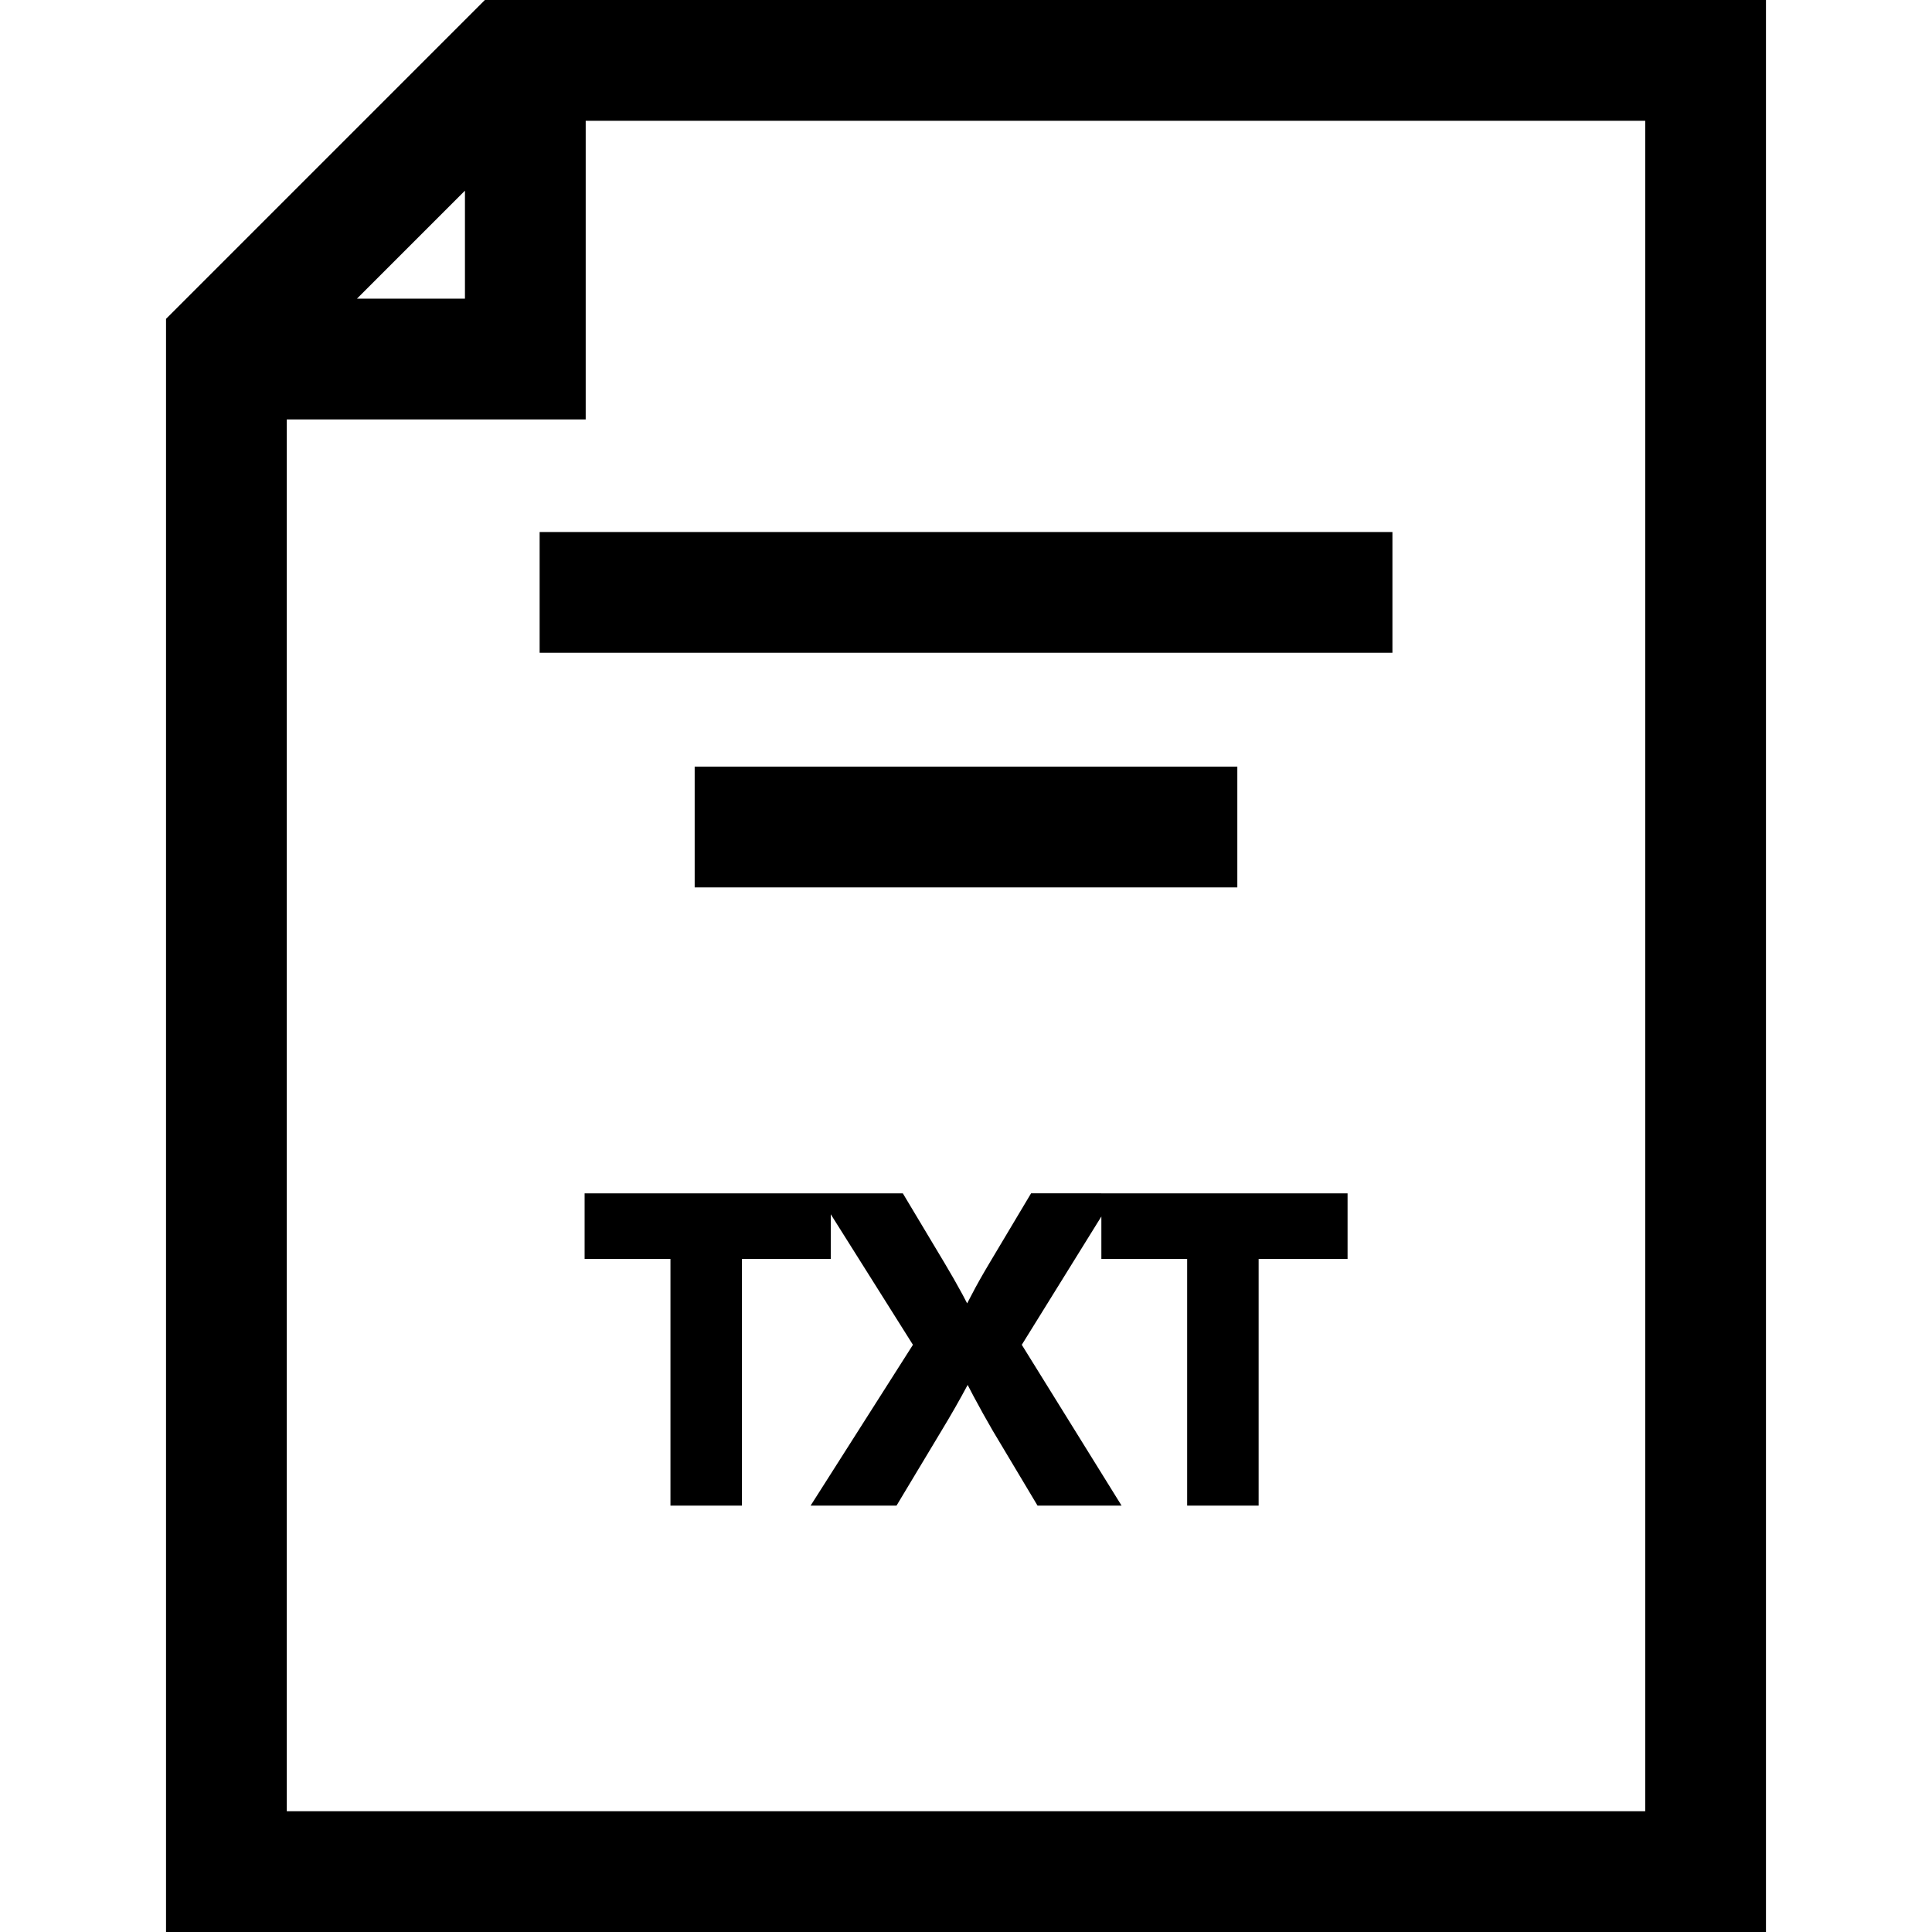
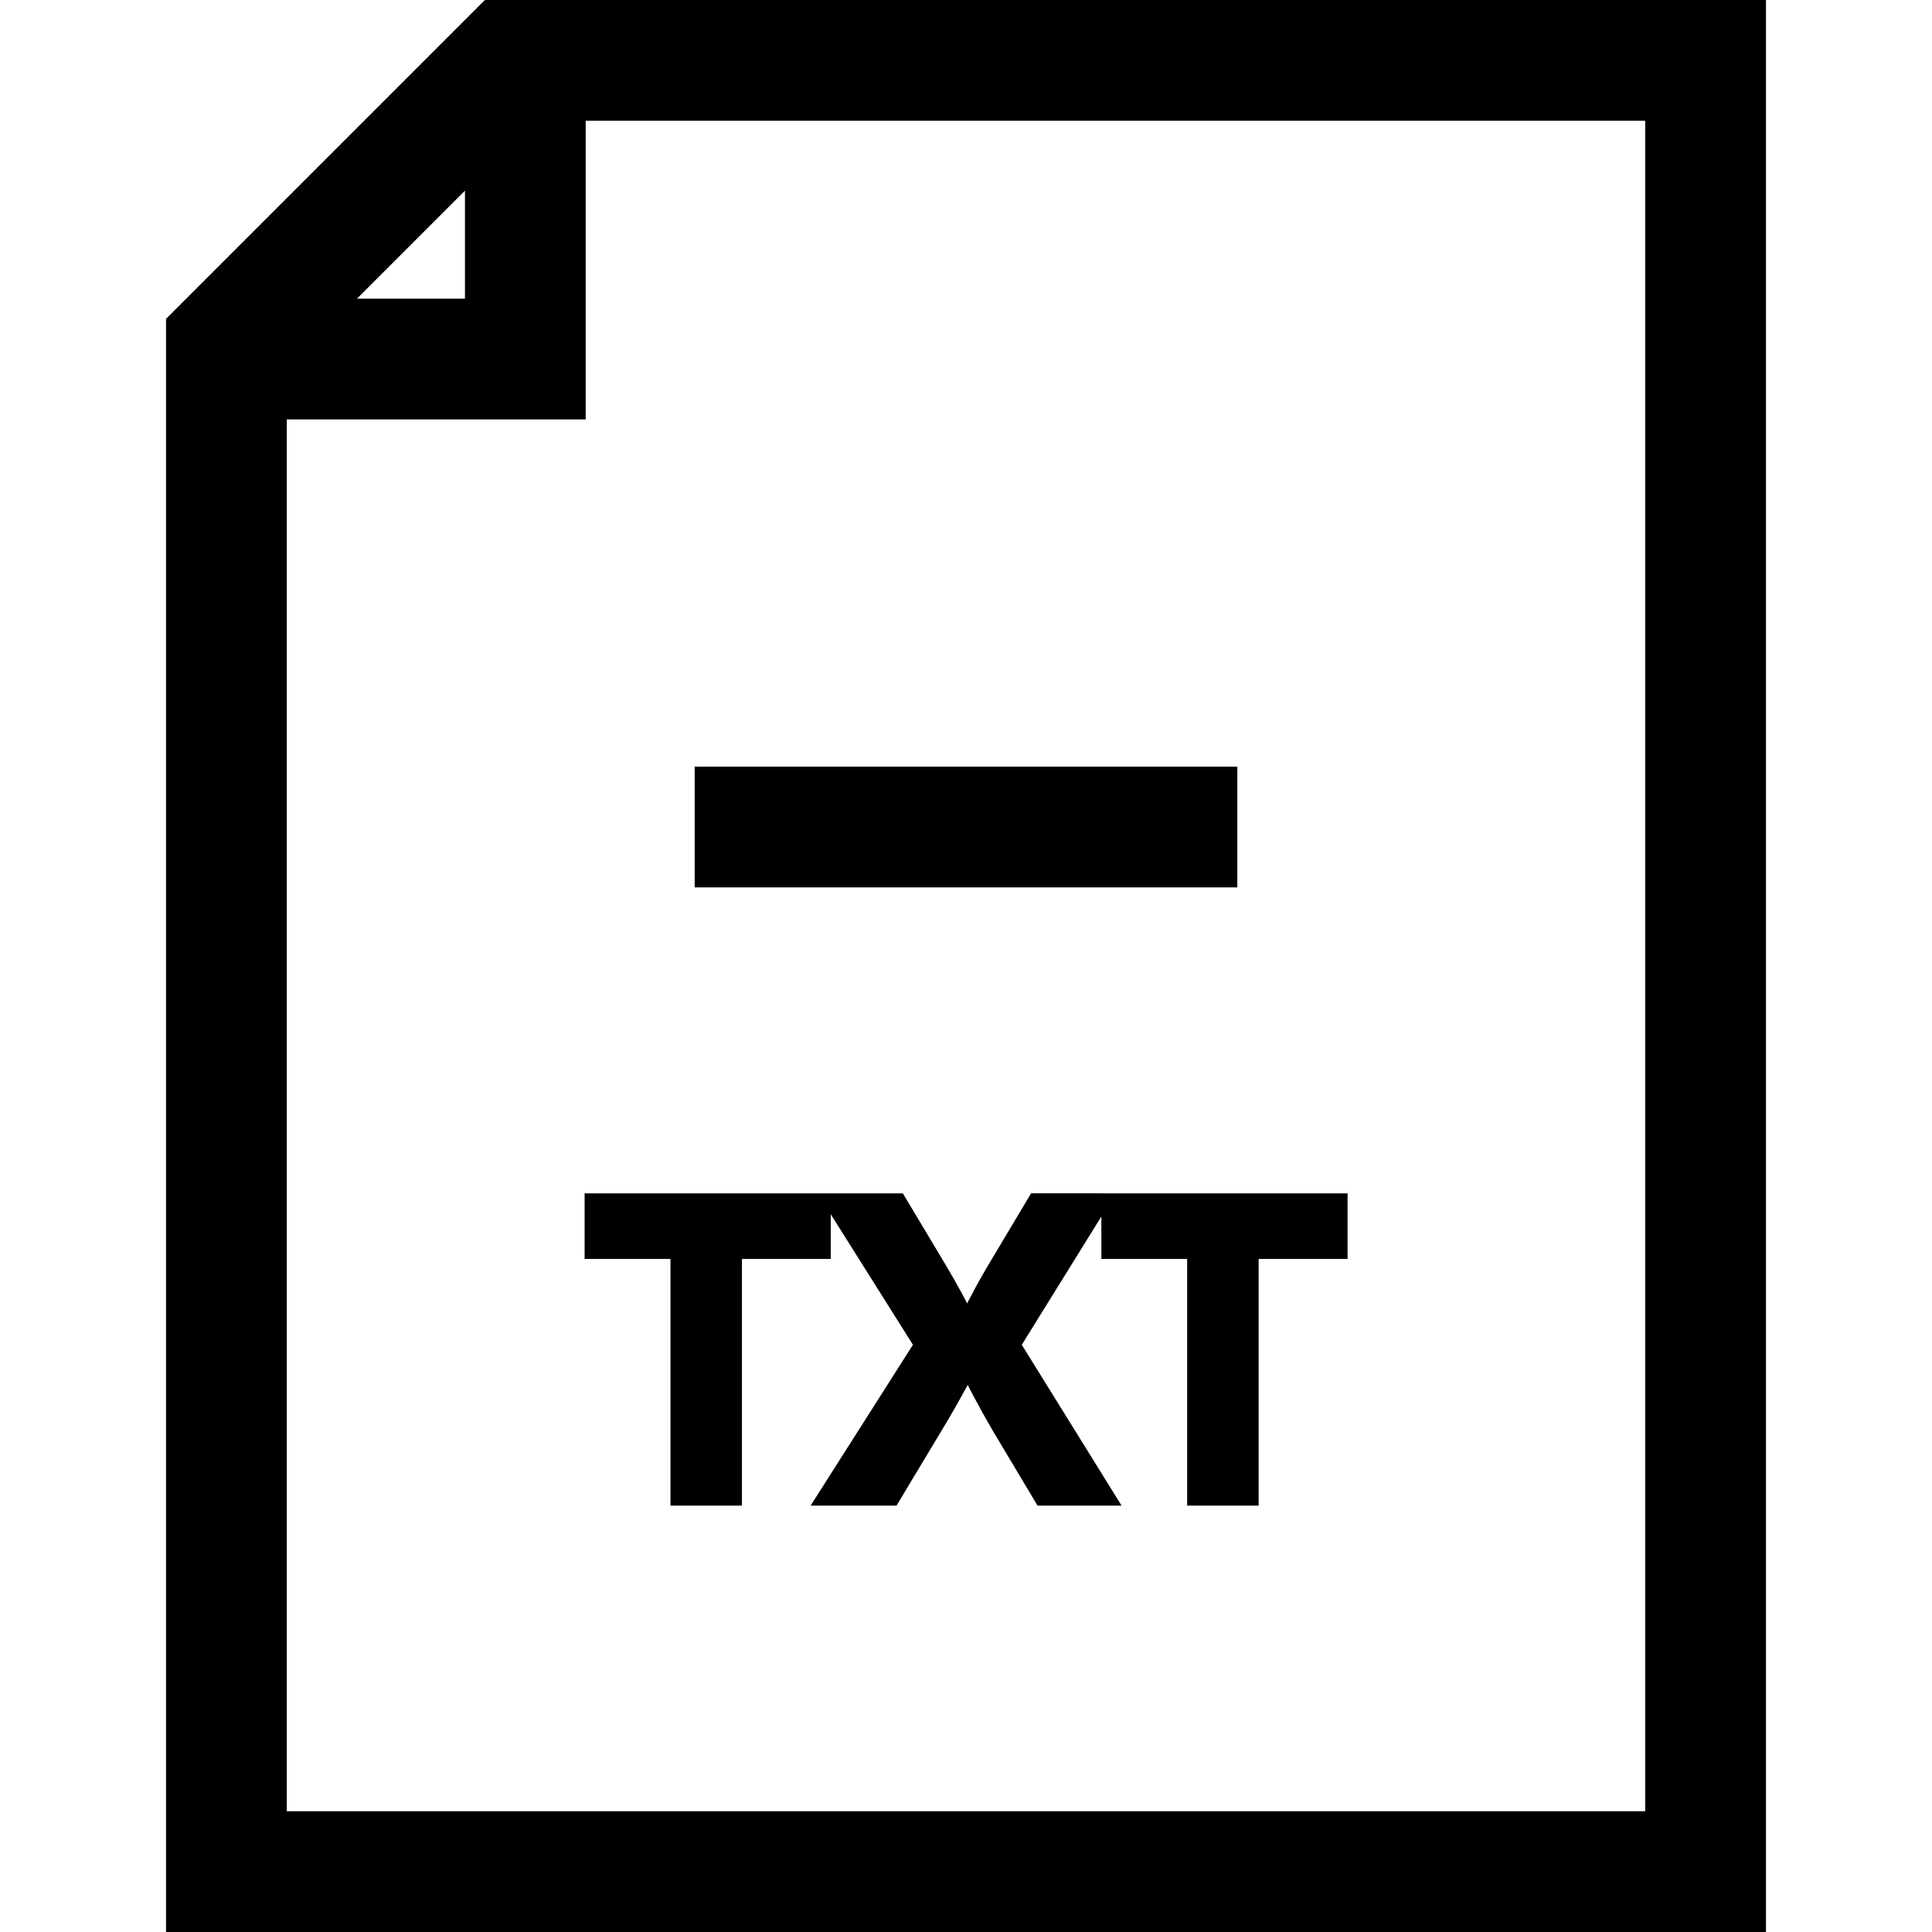
<svg xmlns="http://www.w3.org/2000/svg" version="1.1" x="0px" y="0px" viewBox="0 0 32 32" enable-background="new 0 0 32 32" xml:space="preserve">
  <g display="none">
    <rect x="-81.167" y="-43.5" display="inline" fill="#000000" width="400.796" height="199.346" />
  </g>
  <g display="none">
    <g display="inline">
      <g>
        <path d="M12.163,20.619v4.086h-0.934v-4.086H9.808v-0.836h3.826v0.836H12.163z" />
        <path d="M18.253,19.783l-1.479,2.383l1.576,2.539h-1.096l-0.707-1.183c-0.107-0.183-0.211-0.368-0.311-0.556l-0.101-0.194     l-0.104-0.191h-0.015l-0.104,0.194c-0.125,0.236-0.267,0.485-0.426,0.747l-0.71,1.183h-1.125l1.615-2.539l-1.5-2.383h1.114     l0.656,1.096c0.104,0.173,0.201,0.344,0.292,0.512l0.091,0.174l0.09,0.173h0.014c0.041-0.077,0.071-0.135,0.091-0.173l0.09-0.17     c0.077-0.148,0.173-0.319,0.288-0.512l0.656-1.1H18.253z" />
-         <path d="M20.72,20.619v4.086h-0.934v-4.086h-1.421v-0.836h3.827v0.836H20.72z" />
      </g>
    </g>
    <g display="inline">
      <g>
        <line fill="none" stroke="#000000" stroke-miterlimit="10" x1="8.938" y1="9.021" x2="23.062" y2="9.021" />
        <line fill="none" stroke="#000000" stroke-miterlimit="10" x1="11.506" y1="12.906" x2="20.494" y2="12.906" />
      </g>
      <g>
-         <path fill="#000000" d="M28.25,1v30H3.75V5.695L8.445,1H28.25 M29.25,0H8.031L2.75,5.281V32h26.5V0L29.25,0z" />
-       </g>
+         </g>
      <polyline fill="#000000" stroke="#1A1718" stroke-miterlimit="10" points="8.376,0.329 8.376,5.622 3.083,5.622   " />
    </g>
  </g>
  <g display="none">
    <g display="inline">
      <polygon points="8.032,5.278 8.032,0 8.031,0 2.753,5.278   " />
      <path d="M29.25,0H9.032v6.278H2.75V32h26.5V0z M13.634,21.113h-1.471v4.086h-0.934v-4.086H9.808v-0.836h3.826V21.113z     M11.506,13.406v-1h8.988v1H11.506z M17.255,25.199l-0.707-1.183c-0.107-0.183-0.211-0.368-0.311-0.556l-0.101-0.194l-0.104-0.191    h-0.015l-0.104,0.194c-0.125,0.236-0.267,0.485-0.426,0.747l-0.71,1.183h-1.125l1.615-2.539l-1.5-2.383h1.114l0.656,1.096    c0.104,0.173,0.201,0.344,0.292,0.512l0.091,0.174l0.09,0.173h0.014c0.041-0.077,0.071-0.135,0.091-0.173l0.09-0.17    c0.077-0.148,0.173-0.319,0.288-0.512l0.656-1.1h1.104l-1.479,2.383l1.576,2.539H17.255z M22.192,21.113H20.72v4.086h-0.934    v-4.086h-1.421v-0.836h3.827V21.113z M23.062,9.521H8.938v-1h14.125V9.521z" />
    </g>
  </g>
  <g>
    <g>
      <path fill="#000000" d="M18.24,19.765h-1.162l-0.692,1.16c-0.116,0.195-0.214,0.368-0.291,0.518l-0.076,0.145l-0.078-0.149    c-0.092-0.169-0.19-0.342-0.295-0.517l-0.692-1.156h-1.194h-0.218H9.683v1.086h1.422v4.086h1.184v-4.086h1.471v-0.74l1.361,2.162    l-1.695,2.664h1.423l0.746-1.242c0.157-0.259,0.302-0.513,0.43-0.753l0.002-0.005l0.102,0.195    c0.101,0.189,0.205,0.376,0.313,0.562l0.743,1.243h1.392l-1.653-2.664l1.318-2.125v0.703h1.421v4.086h1.184v-4.086h1.473v-1.086    h-3.84H18.24z" />
-       <rect x="8.938" y="8.812" fill="#000000" width="14.125" height="2" />
      <rect x="11.506" y="12.698" fill="#000000" width="8.988" height="2" />
      <path fill="#000000" d="M29.25,0H8.031L2.75,5.281V32h26.5V0z M7.701,3.158v1.789H5.912L7.701,3.158z M27.25,30H4.75V6.947h4.951    V2H27.25V30z" />
    </g>
  </g>
  <g display="none">
    <g display="inline">
      <g>
        <path d="M12.163,20.619v4.086h-0.934v-4.086H9.808v-0.836h3.826v0.836H12.163z" />
        <path d="M18.253,19.783l-1.479,2.383l1.576,2.539h-1.096l-0.707-1.183c-0.107-0.183-0.211-0.368-0.311-0.556l-0.101-0.194     l-0.104-0.191h-0.015l-0.104,0.194c-0.125,0.236-0.267,0.485-0.426,0.747l-0.71,1.183h-1.125l1.615-2.539l-1.5-2.383h1.114     l0.656,1.096c0.104,0.173,0.201,0.344,0.292,0.512l0.091,0.174l0.09,0.173h0.014c0.041-0.077,0.071-0.135,0.091-0.173l0.09-0.17     c0.077-0.148,0.173-0.319,0.288-0.512l0.656-1.1H18.253z" />
        <path d="M20.72,20.619v4.086h-0.934v-4.086h-1.421v-0.836h3.827v0.836H20.72z" />
      </g>
    </g>
    <g display="inline">
      <g>
        <line fill="none" stroke="#000000" stroke-width="0.5" stroke-miterlimit="10" x1="8.938" y1="9.021" x2="23.062" y2="9.021" />
        <line fill="none" stroke="#000000" stroke-width="0.5" stroke-miterlimit="10" x1="11.506" y1="12.906" x2="20.494" y2="12.906" />
      </g>
      <g>
        <path fill="#000000" d="M28.75,0.5v31H3.25V5.488L8.238,0.5H28.75 M29.25,0H8.031L2.75,5.281V32h26.5V0L29.25,0z" />
      </g>
      <polyline fill="#000000" stroke="#1A1718" stroke-width="0.5" stroke-miterlimit="10" points="8.376,0.329 8.376,5.622 3.083,5.622       " />
    </g>
  </g>
</svg>